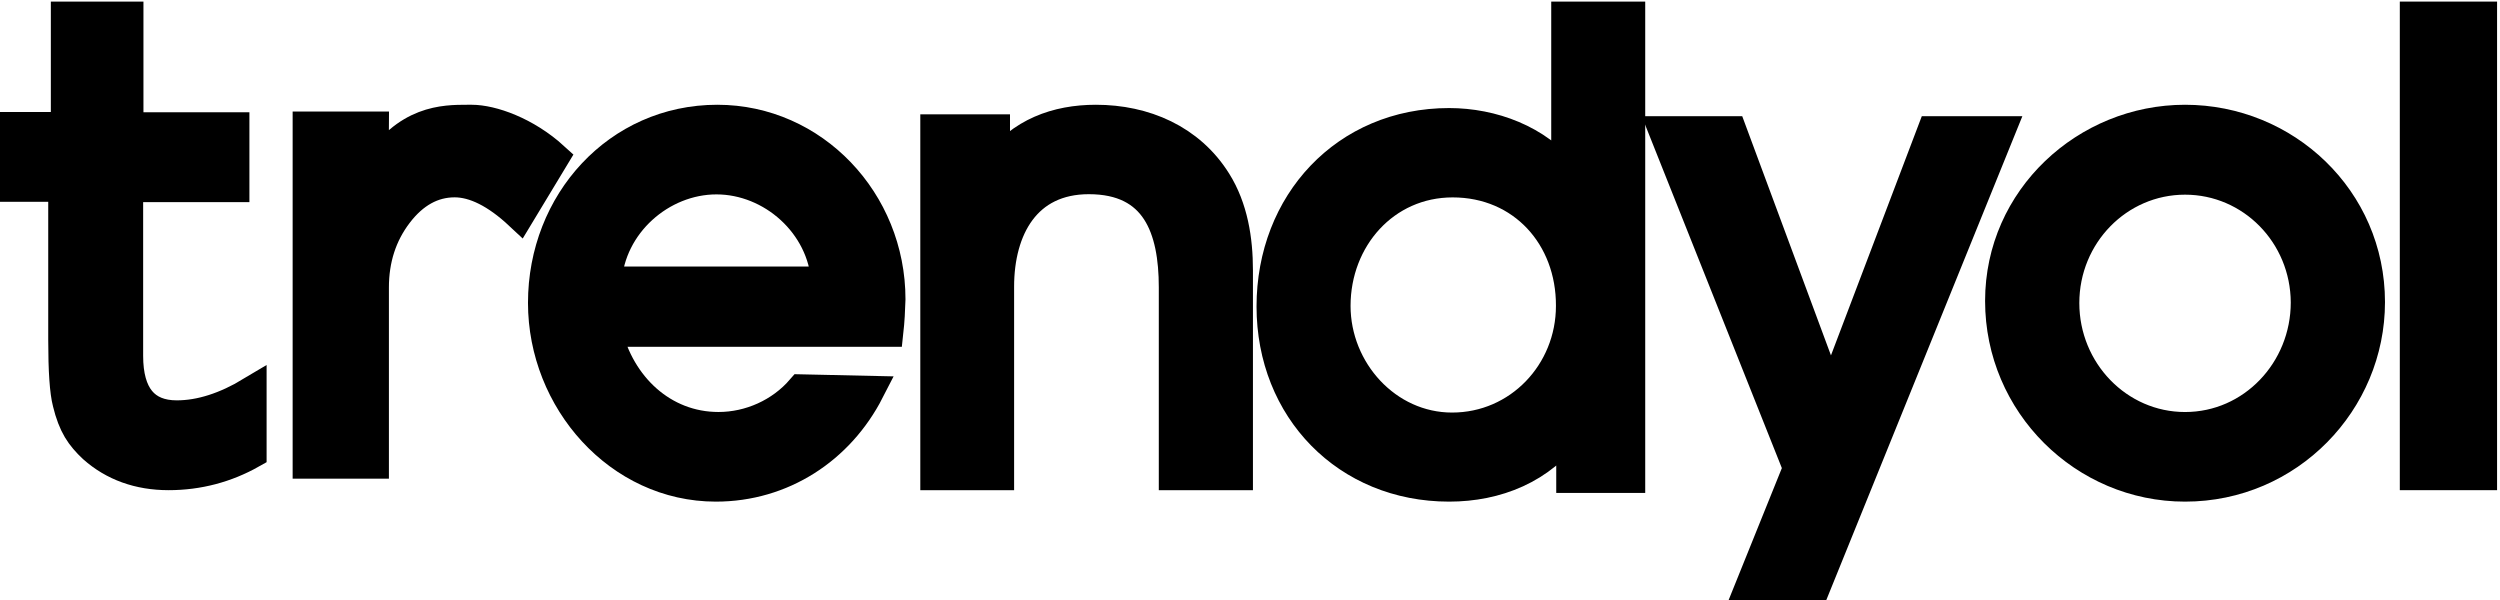
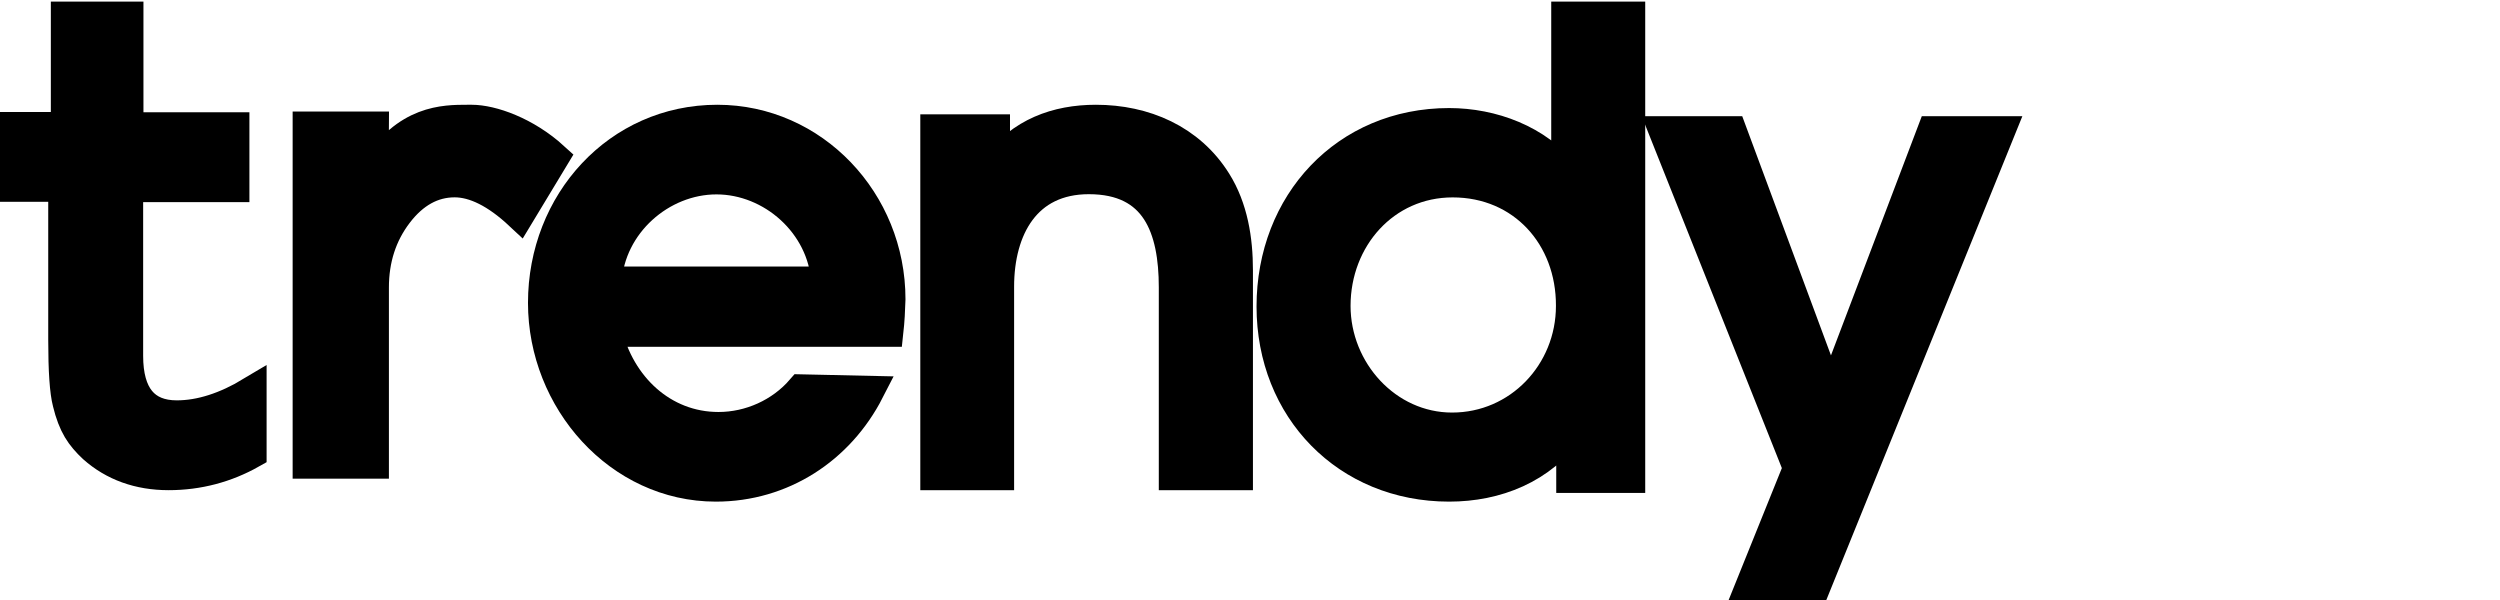
<svg xmlns="http://www.w3.org/2000/svg" width="125px" height="30px" viewBox="0 0 83 20" version="1.1" role="img" aria-labelledby="logo-title">
  <g stroke="#000" id="Symbols" stroke-width="1" fill="#000" fill-rule="evenodd">
    <g id="Header" transform="translate(-42, -16)" fill-rule="nonzero">
      <g id="Menü" transform="translate(15, 13)">
        <g id="trendyol-logo" transform="translate(27, 3.553)">
          <path d="M29.447,10.507 L20.066,10.507 C20.496,12.314 21.925,13.68 23.783,13.68 C24.83,13.68 25.857,13.218 26.542,12.425 L28.811,12.475 C27.813,14.423 25.906,15.668 23.695,15.668 C20.467,15.668 17.933,12.796 17.933,9.543 C17.933,6.19 20.428,3.439 23.744,3.439 C26.953,3.439 29.516,6.15 29.516,9.423 C29.506,9.774 29.486,10.156 29.447,10.507 L29.447,10.507 Z M23.715,5.427 C21.876,5.427 20.174,6.913 20.056,8.831 L27.373,8.831 C27.256,6.923 25.564,5.427 23.715,5.427 L23.715,5.427 Z" id="Shape" />
-           <path d="M38.96,15.286 L38.96,9.024 C38.96,7.073 38.382,5.42 36.127,5.42 C34.039,5.42 33.137,7.063 33.137,9.004 L33.137,15.286 L31.01,15.286 L31.01,3.758 L33,3.758 L33,4.982 L33.039,4.982 C33.863,3.877 35.049,3.439 36.363,3.439 C37.98,3.439 39.5,4.086 40.382,5.5 C40.931,6.376 41.098,7.431 41.098,8.456 L41.098,15.286 L38.96,15.286 L38.96,15.286 Z" id="Shape" />
+           <path d="M38.96,15.286 L38.96,9.024 C38.96,7.073 38.382,5.42 36.127,5.42 C34.039,5.42 33.137,7.063 33.137,9.004 L33.137,15.286 L31.01,15.286 L31.01,3.758 L33,3.758 L33,4.982 L33.039,4.982 C33.863,3.877 35.049,3.439 36.363,3.439 C37.98,3.439 39.5,4.086 40.382,5.5 C40.931,6.376 41.098,7.431 41.098,8.456 L41.098,15.286 L38.96,15.286 Z" id="Shape" />
          <path d="M52.208,15.379 L52.208,13.739 L52.168,13.739 C51.224,15.071 49.72,15.668 48.137,15.668 C44.726,15.668 42.218,13.093 42.218,9.663 C42.218,6.213 44.686,3.549 48.137,3.549 C49.573,3.549 51.097,4.106 52.001,5.269 L52.041,5.269 L52.041,0 L54.174,0 L54.174,15.379 L52.208,15.379 L52.208,15.379 Z M48.255,5.527 C45.994,5.527 44.352,7.396 44.352,9.643 C44.352,11.8 46.063,13.699 48.236,13.699 C50.458,13.699 52.198,11.87 52.198,9.643 C52.208,7.337 50.585,5.527 48.255,5.527 L48.255,5.527 Z" id="Shape" />
          <polygon id="Shape" points="60.309 19.107 58.131 19.107 59.767 15.051 55.295 3.821 57.56 3.821 60.86 12.716 64.238 3.821 66.503 3.821" />
-           <path d="M72.668,15.668 C69.305,15.668 66.503,12.919 66.503,9.478 C66.503,6.057 69.374,3.439 72.668,3.439 C76.012,3.439 78.833,6.078 78.833,9.518 C78.833,12.839 76.13,15.668 72.668,15.668 L72.668,15.668 Z M72.668,5.436 C70.439,5.436 68.644,7.281 68.644,9.548 C68.644,11.816 70.439,13.681 72.668,13.681 C74.917,13.681 76.692,11.796 76.692,9.528 C76.682,7.261 74.887,5.436 72.668,5.436 L72.668,5.436 Z" id="Shape" />
-           <polygon id="Shape" points="80.327 15.286 80.327 0 82.569 0 82.569 15.286" />
          <path d="M2.086,12.875 C2.174,13.242 2.29,13.54 2.426,13.768 C2.562,13.996 2.737,14.194 2.94,14.383 C3.61,14.978 4.454,15.286 5.454,15.286 C6.444,15.286 7.375,15.038 8.22,14.561 L8.22,12.498 C7.346,13.024 6.512,13.292 5.726,13.292 C4.658,13.292 4.105,12.627 4.105,11.308 L4.105,5.684 L7.647,5.684 L7.647,3.69 L4.115,3.69 L4.115,0 L2.028,0 L2.028,3.68 L0,3.68 L0,5.674 L1.941,5.674 L1.941,10.772 C1.941,11.804 1.989,12.508 2.086,12.875 L2.086,12.875 Z" id="Shape" />
          <path d="M14.988,5.525 C15.646,5.525 16.373,5.887 17.148,6.611 L18.307,4.692 C17.364,3.831 16.225,3.439 15.557,3.439 L15.41,3.439 C14.644,3.439 13.368,3.439 12.327,5.123 L12.287,5.192 L12.297,3.664 L10.088,3.664 L10.088,14.903 L12.297,14.903 L12.297,9.029 C12.297,8.09 12.562,7.267 13.093,6.572 C13.623,5.877 14.261,5.525 14.988,5.525 L14.988,5.525 Z" id="Shape" />
        </g>
      </g>
    </g>
  </g>
</svg>